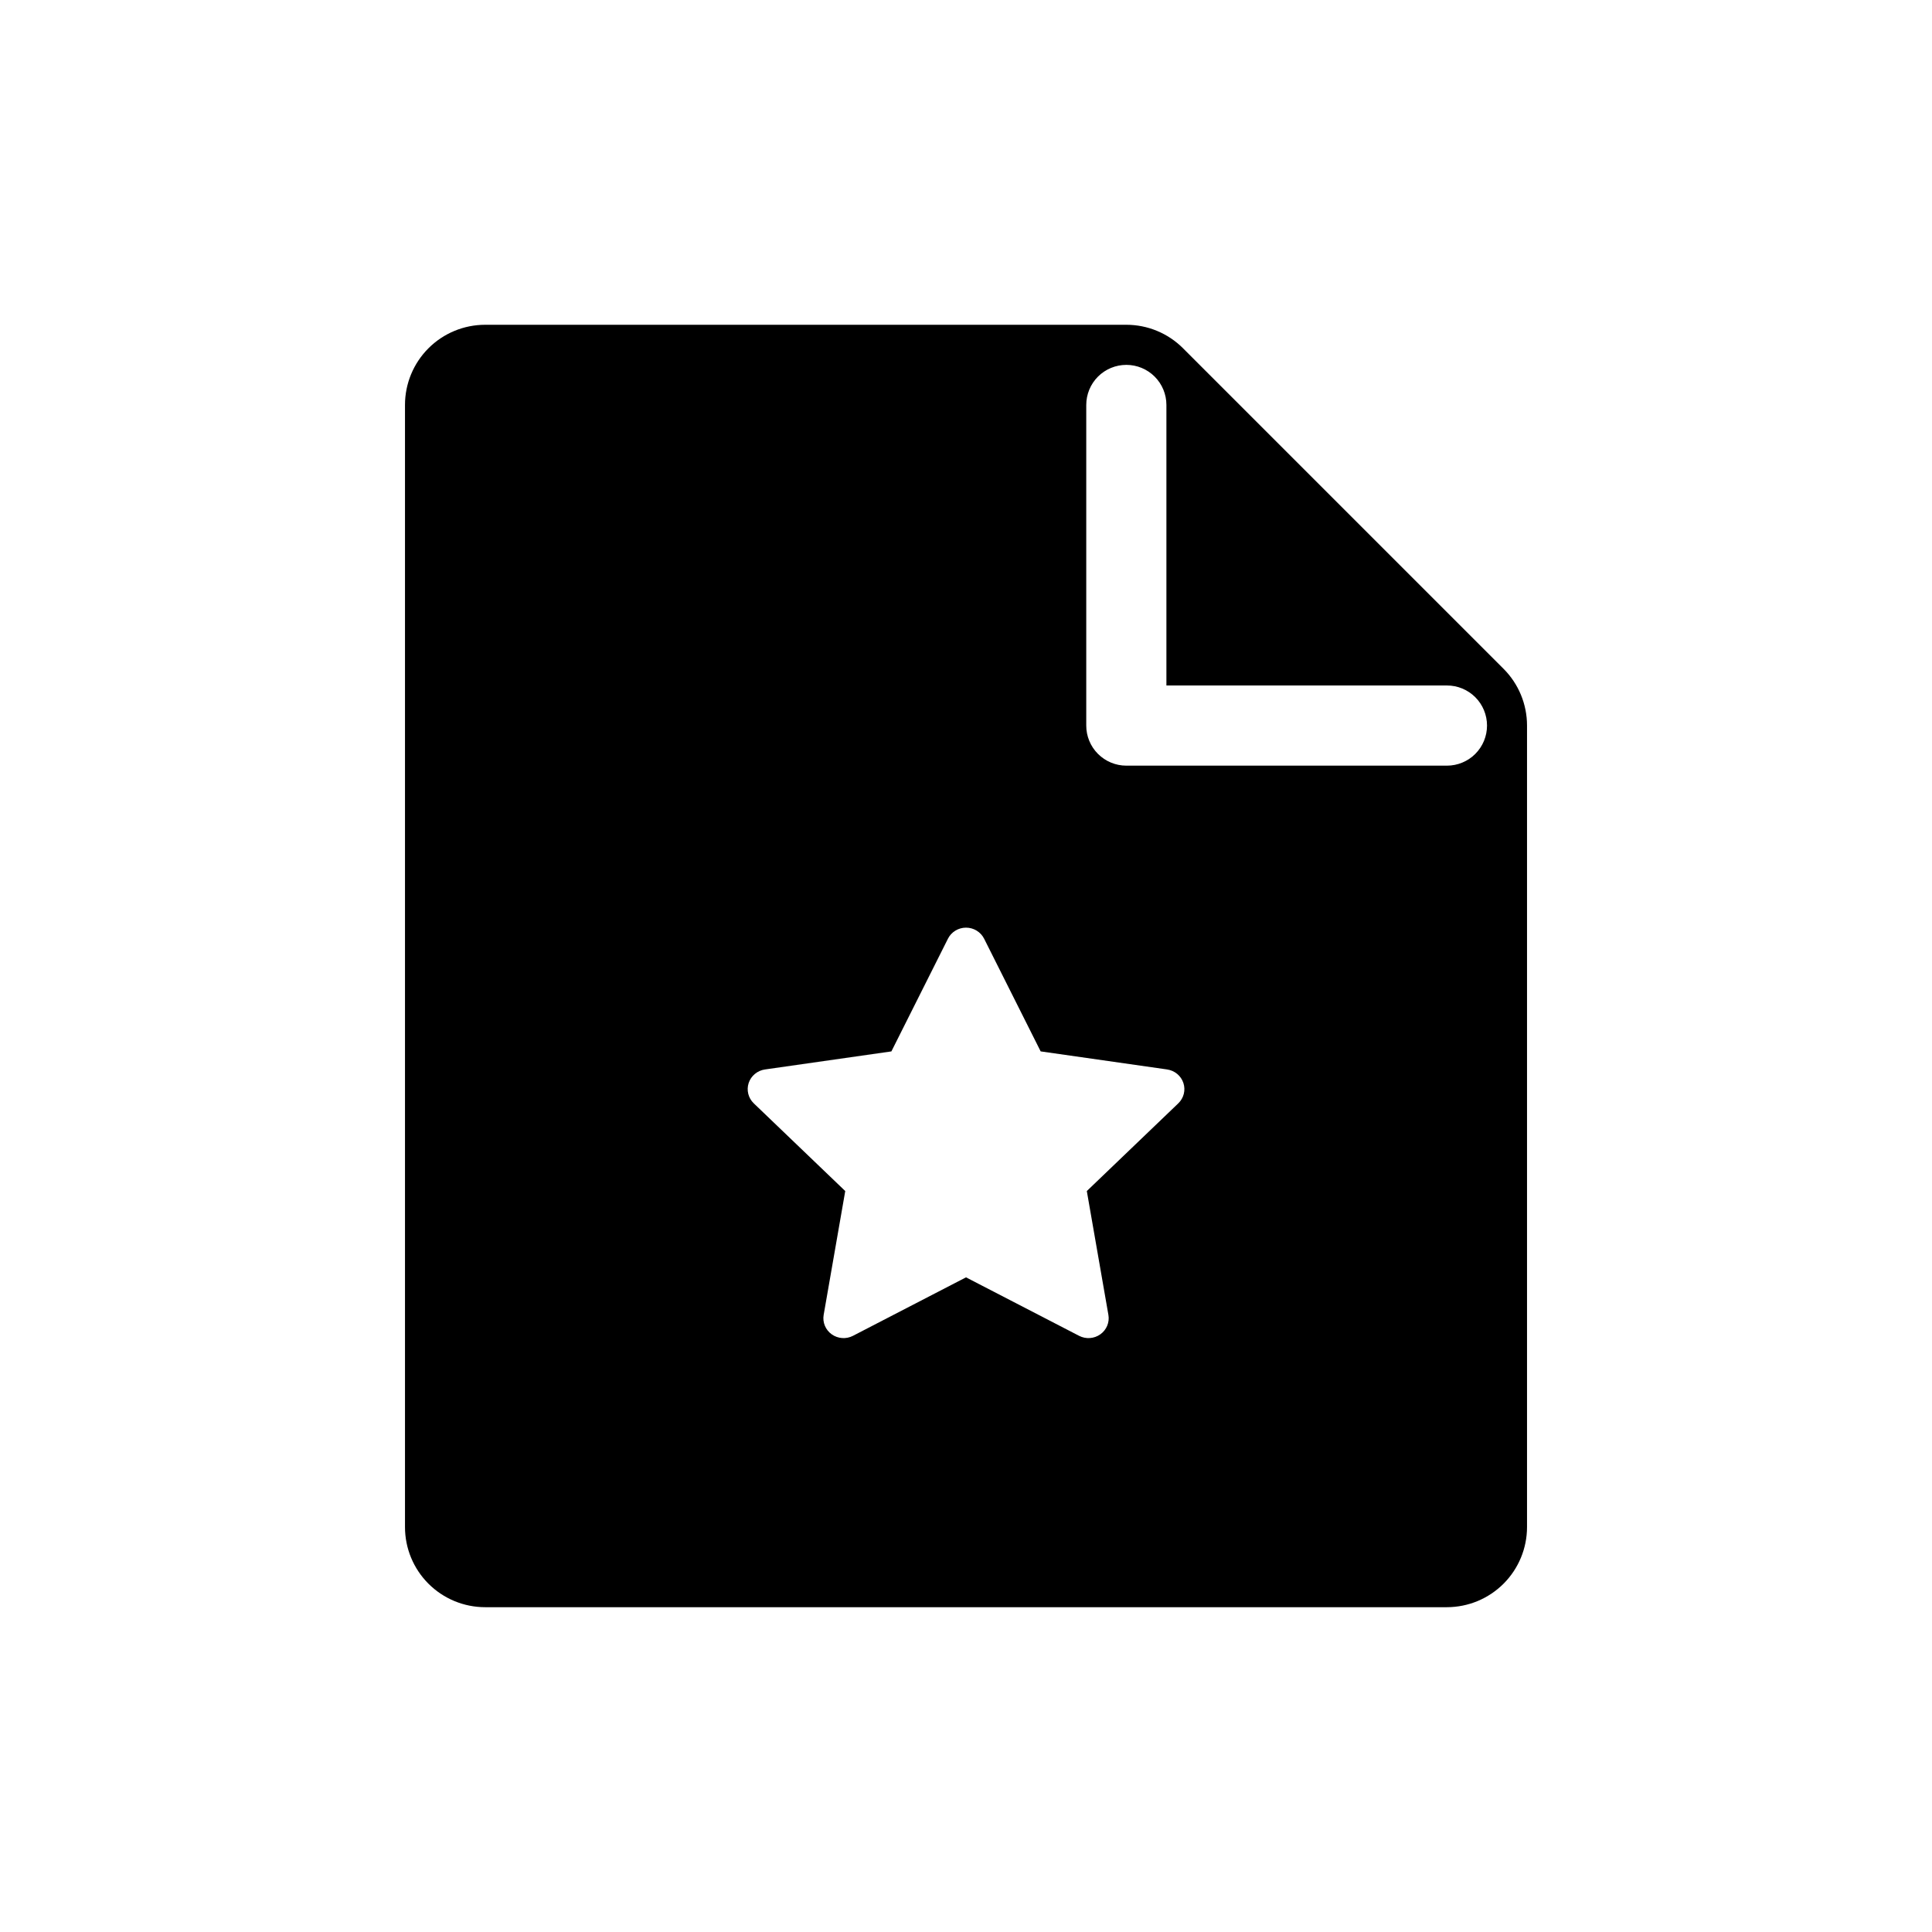
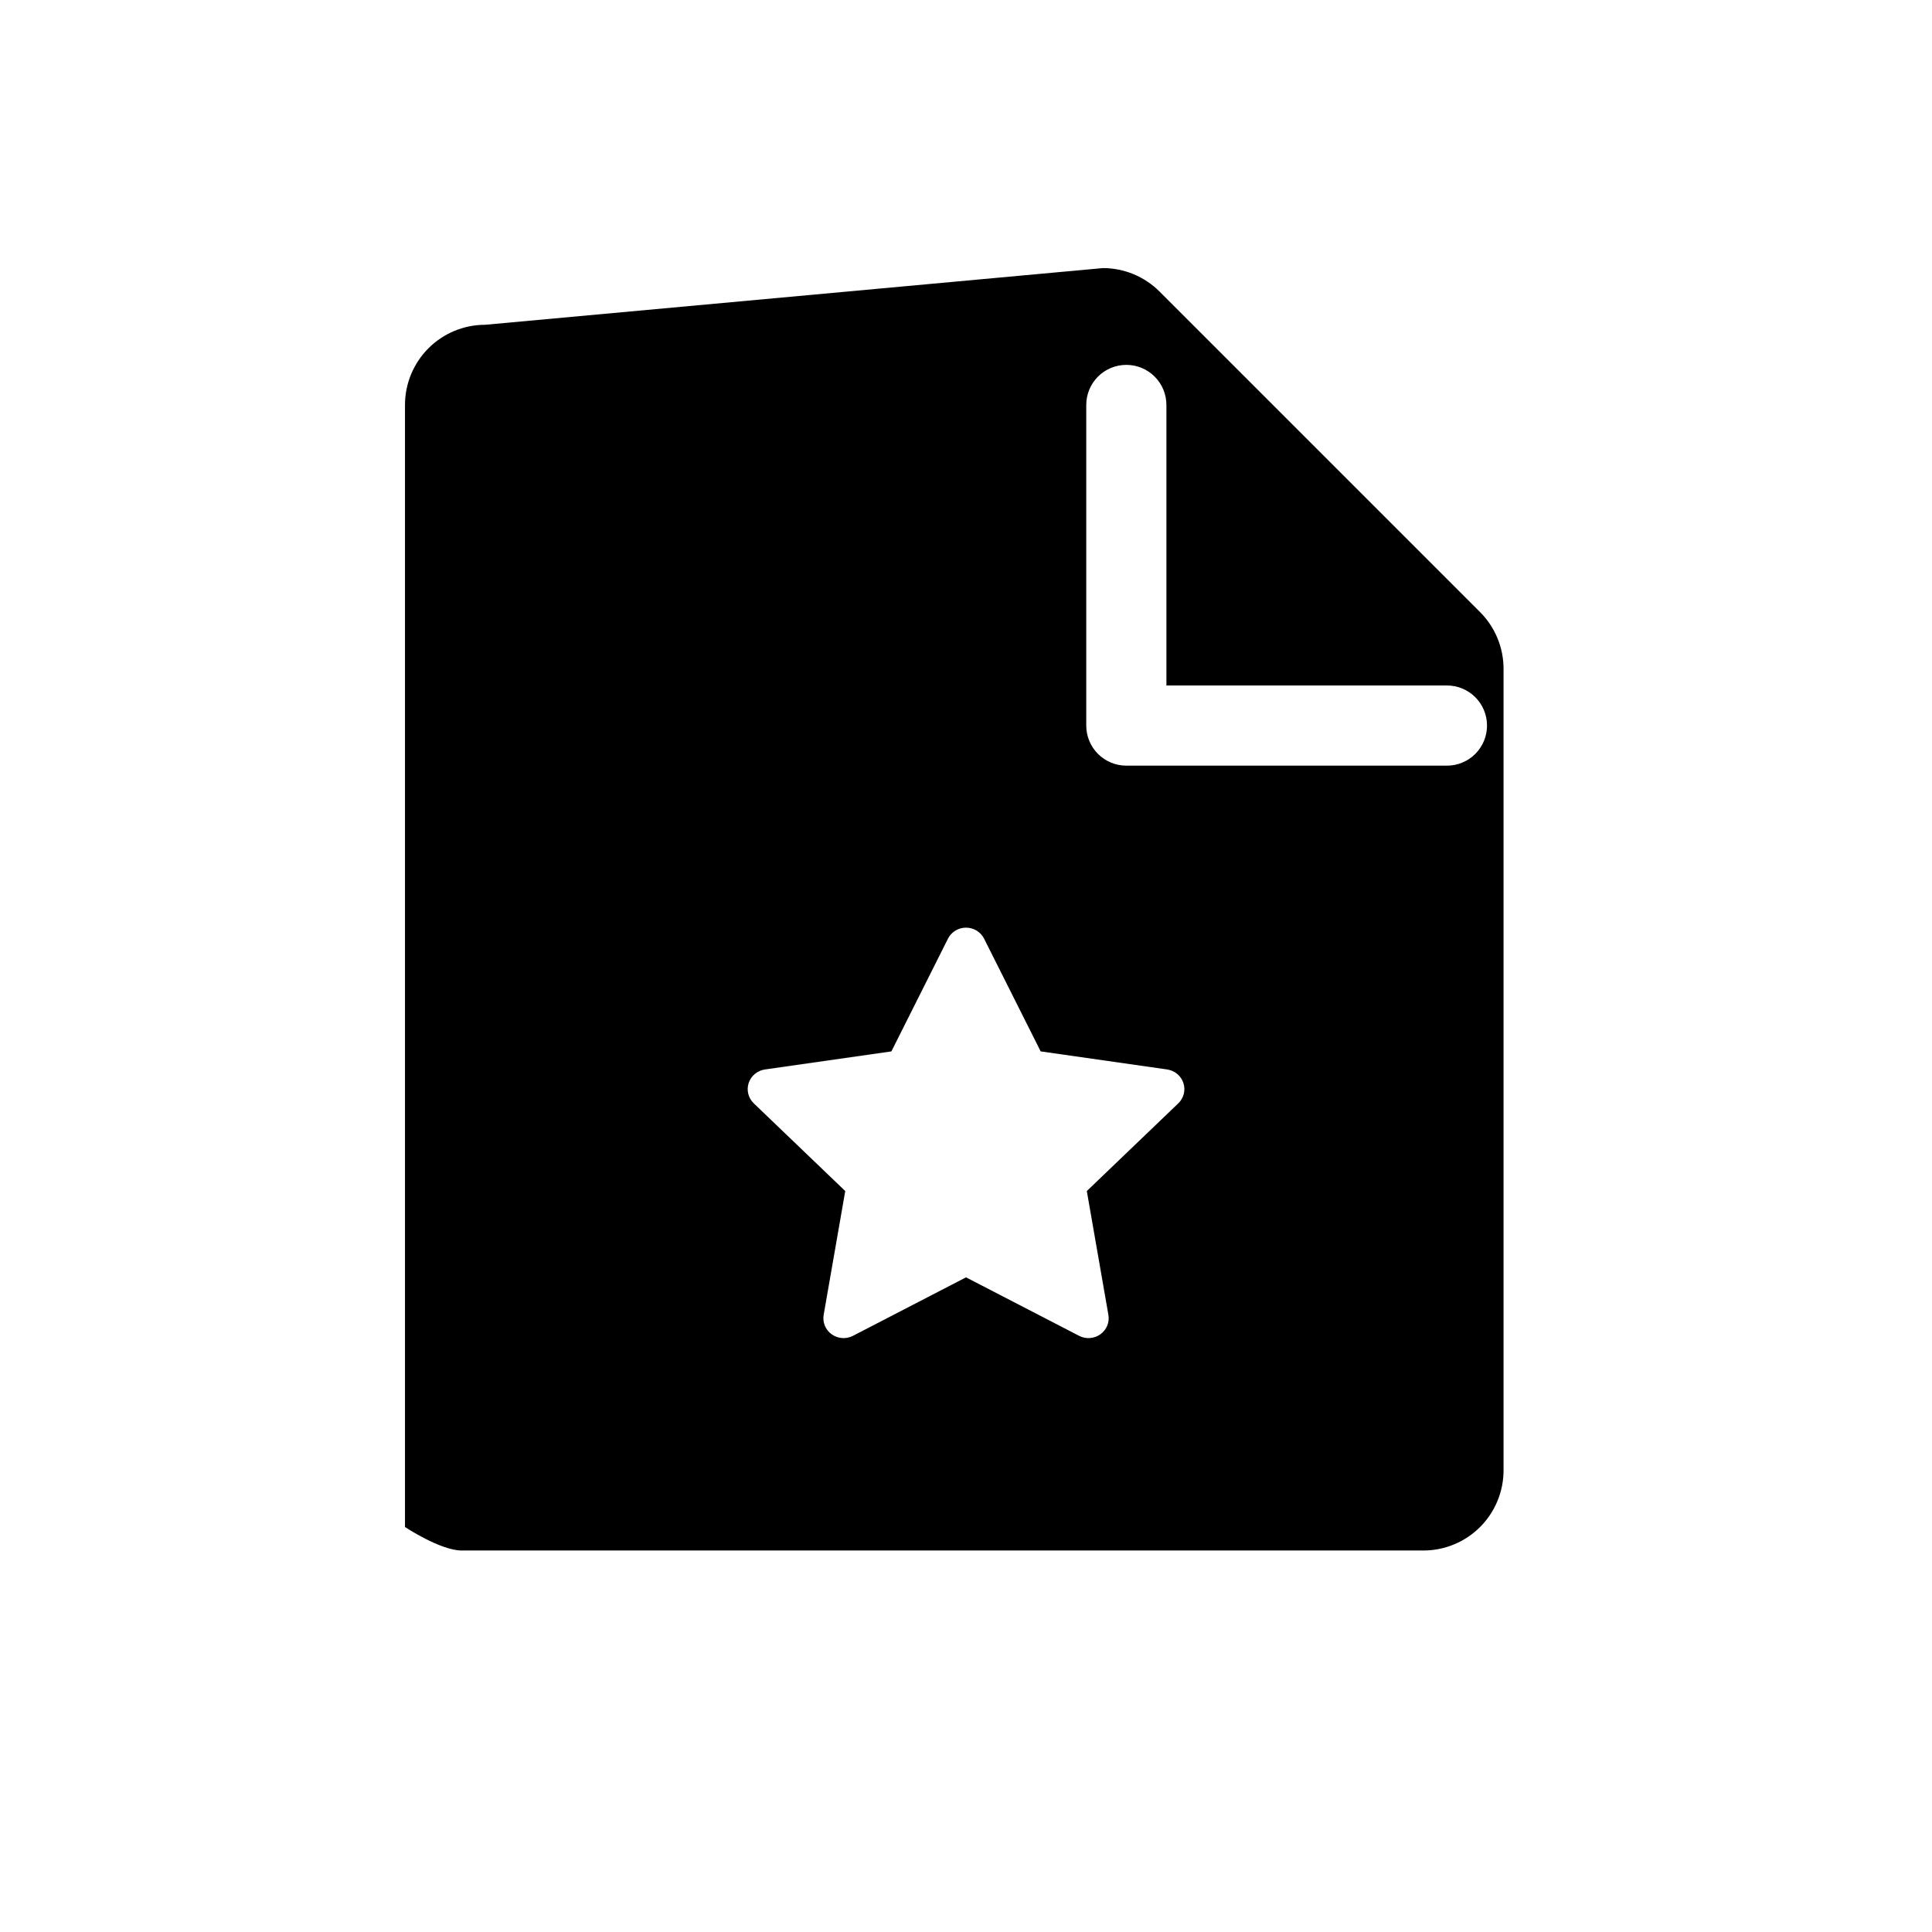
<svg xmlns="http://www.w3.org/2000/svg" fill="#000000" width="800px" height="800px" version="1.1" viewBox="144 144 512 512">
-   <path d="m272.57 230.07c-5.633 0-11.039 2.238-15.023 6.223s-6.223 9.391-6.219 15.023v297.36c-0.004 5.633 2.234 11.039 6.219 15.023s9.391 6.223 15.023 6.223h254.88c5.633-0.008 11.031-2.246 15.012-6.231 3.981-3.984 6.215-9.387 6.215-15.016v-212.4c0.004-5.637-2.231-11.043-6.215-15.031l-84.961-84.961h0.004c-3.984-3.981-9.383-6.215-15.012-6.215zm169.92 10.625h0.004c2.816 0 5.516 1.121 7.508 3.113 1.992 1.992 3.109 4.691 3.109 7.508v74.34h74.34v0.004c2.82-0.004 5.519 1.117 7.516 3.106 1.992 1.992 3.109 4.695 3.109 7.512 0.004 2.82-1.117 5.523-3.109 7.516-1.992 1.992-4.695 3.113-7.516 3.113h-84.961 0.004c-2.82 0-5.523-1.121-7.516-3.113-1.992-1.992-3.113-4.695-3.109-7.516v-84.961c0-2.816 1.117-5.519 3.109-7.512 1.996-1.992 4.695-3.109 7.516-3.109zm-42.5 149.14h0.004c2.039-0.004 3.906 1.137 4.809 2.934l14.984 29.859 33.5 4.785 0.004 0.004c2.016 0.285 3.691 1.676 4.32 3.582 0.633 1.906 0.105 4-1.352 5.398l-24.242 23.242 5.719 32.816c0.348 1.973-0.48 3.973-2.129 5.148-1.648 1.18-3.832 1.336-5.637 0.402l-29.969-15.496-29.957 15.496c-1.801 0.934-3.988 0.777-5.637-0.402-1.648-1.176-2.473-3.176-2.129-5.148l5.719-32.816-24.238-23.242c-1.457-1.398-1.98-3.492-1.352-5.398 0.629-1.902 2.305-3.293 4.32-3.582l33.5-4.785 14.984-29.859v-0.004c0.898-1.789 2.75-2.926 4.781-2.934z" />
+   <path d="m272.57 230.07c-5.633 0-11.039 2.238-15.023 6.223s-6.223 9.391-6.219 15.023v297.36s9.391 6.223 15.023 6.223h254.88c5.633-0.008 11.031-2.246 15.012-6.231 3.981-3.984 6.215-9.387 6.215-15.016v-212.4c0.004-5.637-2.231-11.043-6.215-15.031l-84.961-84.961h0.004c-3.984-3.981-9.383-6.215-15.012-6.215zm169.92 10.625h0.004c2.816 0 5.516 1.121 7.508 3.113 1.992 1.992 3.109 4.691 3.109 7.508v74.34h74.34v0.004c2.82-0.004 5.519 1.117 7.516 3.106 1.992 1.992 3.109 4.695 3.109 7.512 0.004 2.82-1.117 5.523-3.109 7.516-1.992 1.992-4.695 3.113-7.516 3.113h-84.961 0.004c-2.82 0-5.523-1.121-7.516-3.113-1.992-1.992-3.113-4.695-3.109-7.516v-84.961c0-2.816 1.117-5.519 3.109-7.512 1.996-1.992 4.695-3.109 7.516-3.109zm-42.5 149.14h0.004c2.039-0.004 3.906 1.137 4.809 2.934l14.984 29.859 33.5 4.785 0.004 0.004c2.016 0.285 3.691 1.676 4.32 3.582 0.633 1.906 0.105 4-1.352 5.398l-24.242 23.242 5.719 32.816c0.348 1.973-0.48 3.973-2.129 5.148-1.648 1.18-3.832 1.336-5.637 0.402l-29.969-15.496-29.957 15.496c-1.801 0.934-3.988 0.777-5.637-0.402-1.648-1.176-2.473-3.176-2.129-5.148l5.719-32.816-24.238-23.242c-1.457-1.398-1.98-3.492-1.352-5.398 0.629-1.902 2.305-3.293 4.32-3.582l33.5-4.785 14.984-29.859v-0.004c0.898-1.789 2.75-2.926 4.781-2.934z" />
</svg>